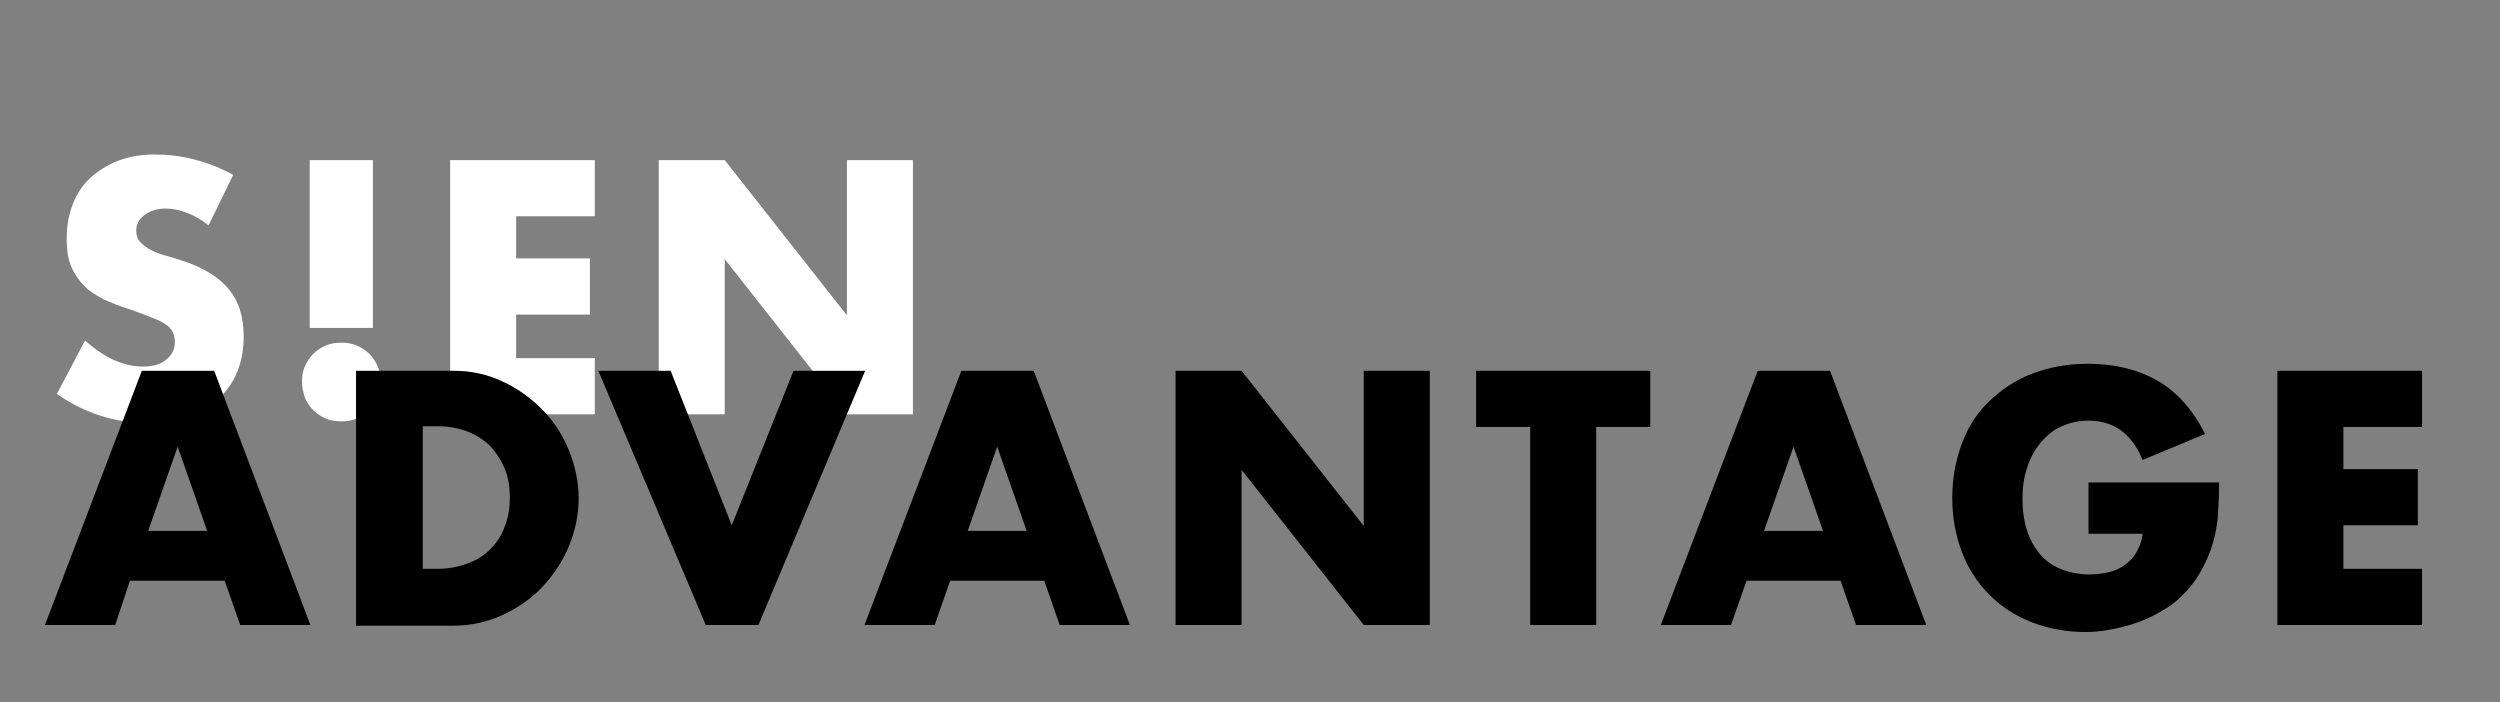
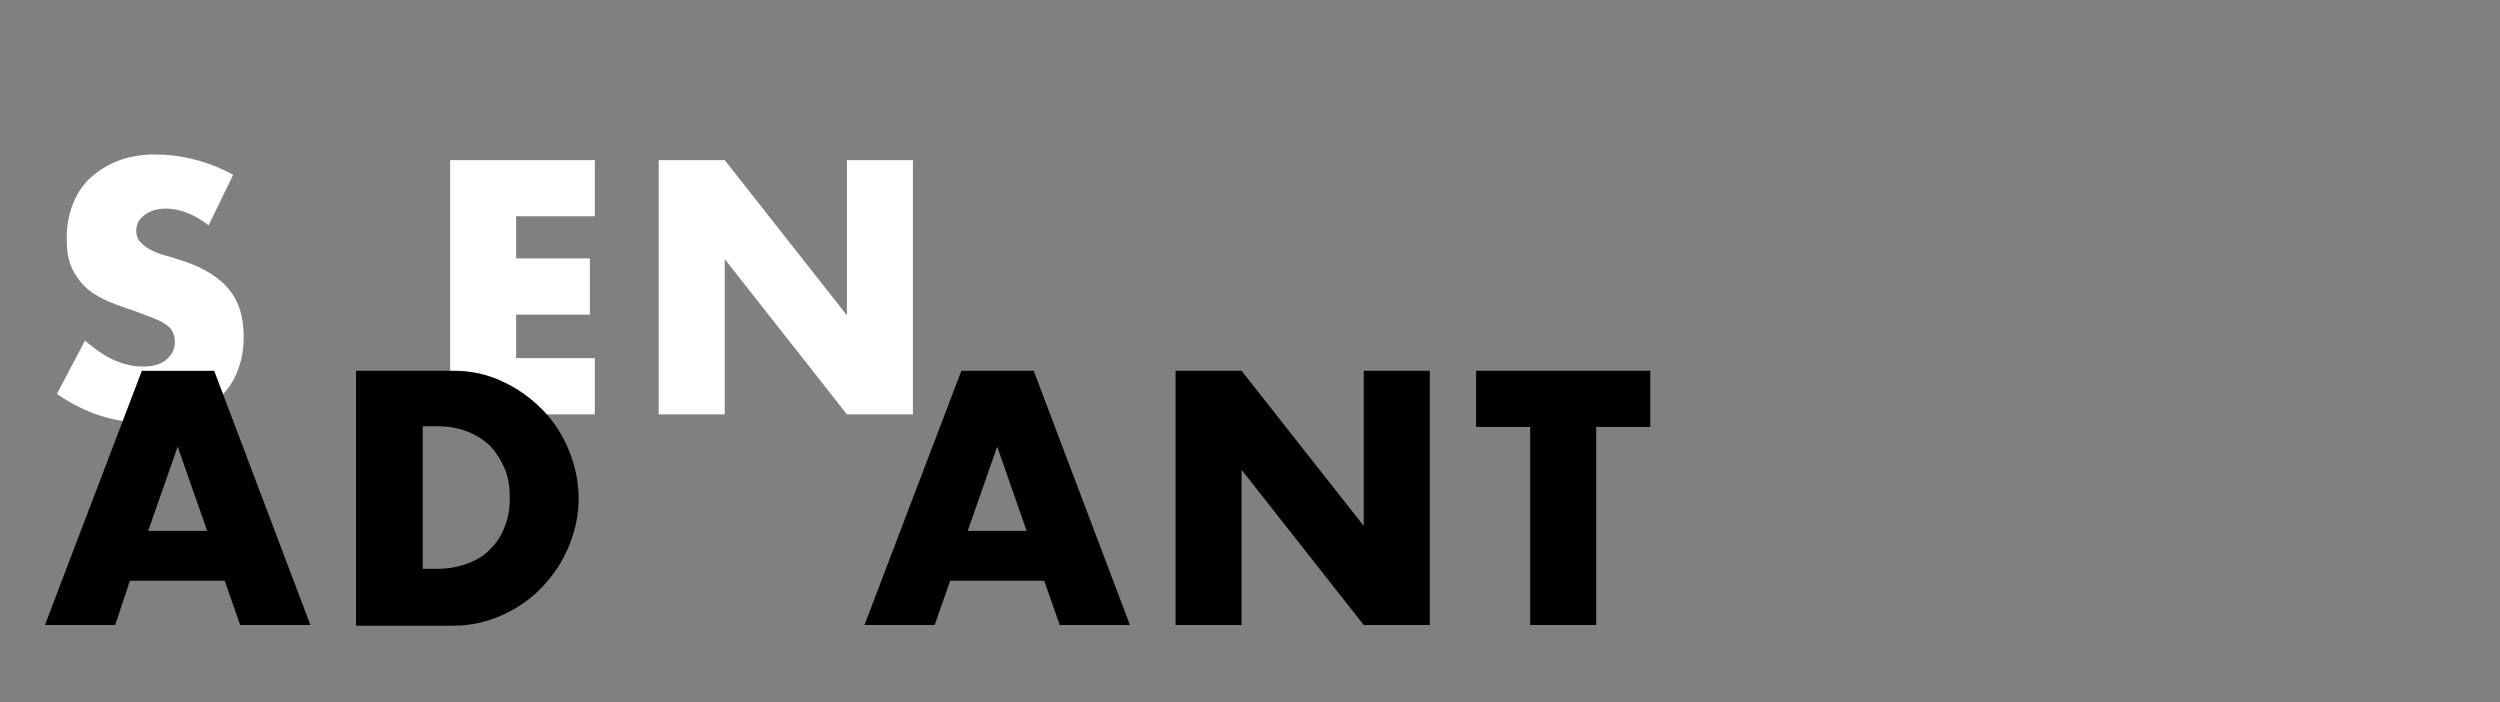
<svg xmlns="http://www.w3.org/2000/svg" version="1.1" id="圖層_1" x="0px" y="0px" viewBox="0 0 356 100" style="enable-background:new 0 0 356 100;" xml:space="preserve">
  <rect x="0" y="0" width="356" height="100" fill="#808080" stroke="none" />
  <style type="text/css">
	.st0{enable-background:new    ;}
	.st1{fill:#FFFFFF;}
</style>
  <title>About</title>
  <desc>Created with Sketch.</desc>
  <g class="st0">
    <path class="st1" d="M29.7,32.1c-1-0.8-2-1.4-3.1-1.8c-1-0.4-2-0.6-3-0.6c-1.2,0-2.2,0.3-3,0.9s-1.2,1.3-1.2,2.3   c0,0.6,0.2,1.2,0.6,1.6c0.4,0.4,0.9,0.8,1.5,1.1c0.6,0.3,1.3,0.6,2.1,0.8c0.8,0.2,1.6,0.5,2.3,0.7c3.1,1,5.3,2.4,6.7,4.1   s2.1,3.9,2.1,6.7c0,1.9-0.3,3.5-0.9,5c-0.6,1.5-1.5,2.8-2.7,3.9c-1.2,1.1-2.7,1.9-4.4,2.5c-1.7,0.6-3.7,0.9-5.9,0.9   c-4.6,0-8.8-1.4-12.7-4.1l4-7.6c1.4,1.2,2.8,2.2,4.2,2.8c1.4,0.6,2.7,0.9,4.1,0.9c1.5,0,2.7-0.4,3.4-1.1c0.8-0.7,1.1-1.5,1.1-2.4   c0-0.5-0.1-1-0.3-1.4c-0.2-0.4-0.5-0.8-1-1.1c-0.4-0.3-1-0.6-1.8-0.9c-0.7-0.3-1.6-0.6-2.6-1c-1.2-0.4-2.4-0.8-3.6-1.3   c-1.2-0.5-2.2-1.1-3.1-1.8c-0.9-0.8-1.6-1.7-2.2-2.9c-0.6-1.2-0.8-2.6-0.8-4.4c0-1.8,0.3-3.4,0.9-4.9c0.6-1.5,1.4-2.7,2.5-3.7   c1.1-1,2.4-1.8,3.9-2.4c1.6-0.6,3.3-0.9,5.2-0.9c1.8,0,3.7,0.2,5.6,0.7c2,0.5,3.8,1.2,5.6,2.2L29.7,32.1z" />
-     <path class="st1" d="M43,54.4c0-0.8,0.1-1.5,0.4-2.2c0.3-0.7,0.7-1.3,1.2-1.8c0.5-0.5,1.1-0.9,1.8-1.2c0.7-0.3,1.4-0.4,2.2-0.4   c0.8,0,1.5,0.1,2.2,0.4c0.7,0.3,1.3,0.7,1.8,1.2c0.5,0.5,0.9,1.1,1.2,1.8c0.3,0.7,0.4,1.4,0.4,2.2c0,0.8-0.1,1.5-0.4,2.2   c-0.3,0.7-0.7,1.3-1.2,1.8c-0.5,0.5-1.1,0.9-1.8,1.2c-0.7,0.3-1.4,0.4-2.2,0.4c-0.8,0-1.5-0.1-2.2-0.4c-0.7-0.3-1.3-0.7-1.8-1.2   c-0.5-0.5-0.9-1.1-1.2-1.8C43.2,55.9,43,55.2,43,54.4z M44.1,46.7V22.8h9v23.9H44.1z" />
    <path class="st1" d="M84.7,30.8H73.5v6H84v8H73.5V51h11.2v8H64.1V22.8h20.6V30.8z" />
    <path class="st1" d="M93.8,59V22.8h9.4l17.4,22.1V22.8h9.4V59h-9.4l-17.4-22.1V59H93.8z" />
  </g>
  <g class="st0">
    <path d="M32,82.7H18.5L16.4,89h-10l13.8-36.2h10.3L44.2,89h-10L32,82.7z M29.5,75.6l-4.2-12l-4.2,12H29.5z" />
    <path d="M50.7,52.8h13.9c2.5,0,4.8,0.5,6.9,1.5c2.2,1,4,2.3,5.7,4c1.6,1.6,2.9,3.6,3.8,5.8c0.9,2.2,1.4,4.5,1.4,6.9   c0,2.4-0.5,4.6-1.4,6.8c-0.9,2.2-2.2,4.1-3.8,5.8c-1.6,1.7-3.5,3-5.7,4c-2.2,1-4.5,1.5-7,1.5H50.7V52.8z M60.1,81h2.2   c1.6,0,3.1-0.3,4.4-0.8c1.3-0.5,2.4-1.2,3.2-2.1c0.9-0.9,1.6-2,2-3.2c0.5-1.2,0.7-2.6,0.7-4.1c0-1.4-0.2-2.8-0.7-4s-1.2-2.3-2-3.2   c-0.9-0.9-2-1.6-3.2-2.1c-1.3-0.5-2.7-0.8-4.3-0.8h-2.2V81z" />
-     <path d="M95.5,52.8l8.7,22l8.8-22h10.2L108,89h-7.5L85.2,52.8H95.5z" />
    <path d="M148.7,82.7h-13.4l-2.2,6.3h-10l13.8-36.2h10.3L160.9,89h-10L148.7,82.7z M146.2,75.6l-4.2-12l-4.2,12H146.2z" />
    <path d="M167.4,89V52.8h9.4l17.4,22.1V52.8h9.4V89h-9.4l-17.4-22.1V89H167.4z" />
    <path d="M227.3,60.8V89h-9.4V60.8h-7.7v-8H235v8H227.3z" />
-     <path d="M262.1,82.7h-13.4l-2.2,6.3h-10l13.8-36.2h10.3L274.3,89h-10L262.1,82.7z M259.6,75.6l-4.2-12l-4.2,12H259.6z" />
-     <path d="M297.3,68.7h18.7c0,1.9-0.1,3.7-0.2,5.2c-0.2,1.6-0.5,3-1,4.4c-0.7,1.9-1.6,3.6-2.7,5c-1.2,1.5-2.5,2.7-4.1,3.6   c-1.6,1-3.3,1.7-5.1,2.2S299,90,297,90c-2.8,0-5.4-0.5-7.7-1.4c-2.3-0.9-4.3-2.2-6-3.9c-1.7-1.7-3-3.7-3.9-6   c-0.9-2.4-1.4-5-1.4-7.8c0-2.8,0.5-5.4,1.4-7.8c0.9-2.4,2.2-4.4,3.9-6s3.7-3,6.1-3.9c2.4-0.9,5-1.4,7.9-1.4c3.8,0,7.1,0.8,9.9,2.4   c2.8,1.6,5.1,4.2,6.8,7.6l-8.9,3.7c-0.8-2-1.9-3.4-3.2-4.3c-1.3-0.9-2.8-1.3-4.5-1.3c-1.4,0-2.7,0.3-3.8,0.8   c-1.2,0.5-2.1,1.3-3,2.3c-0.8,1-1.5,2.2-1.9,3.5c-0.5,1.4-0.7,2.9-0.7,4.6c0,1.5,0.2,3,0.6,4.3c0.4,1.3,1,2.4,1.8,3.4   c0.8,1,1.8,1.7,3,2.2c1.2,0.5,2.6,0.8,4.1,0.8c0.9,0,1.8-0.1,2.7-0.3c0.9-0.2,1.6-0.5,2.3-1c0.7-0.5,1.3-1.1,1.7-1.8   c0.4-0.7,0.8-1.6,0.9-2.7h-7.7V68.7z" />
-     <path d="M344.9,60.8h-11.2v6h10.6v8h-10.6V81h11.2v8h-20.6V52.8h20.6V60.8z" />
  </g>
</svg>